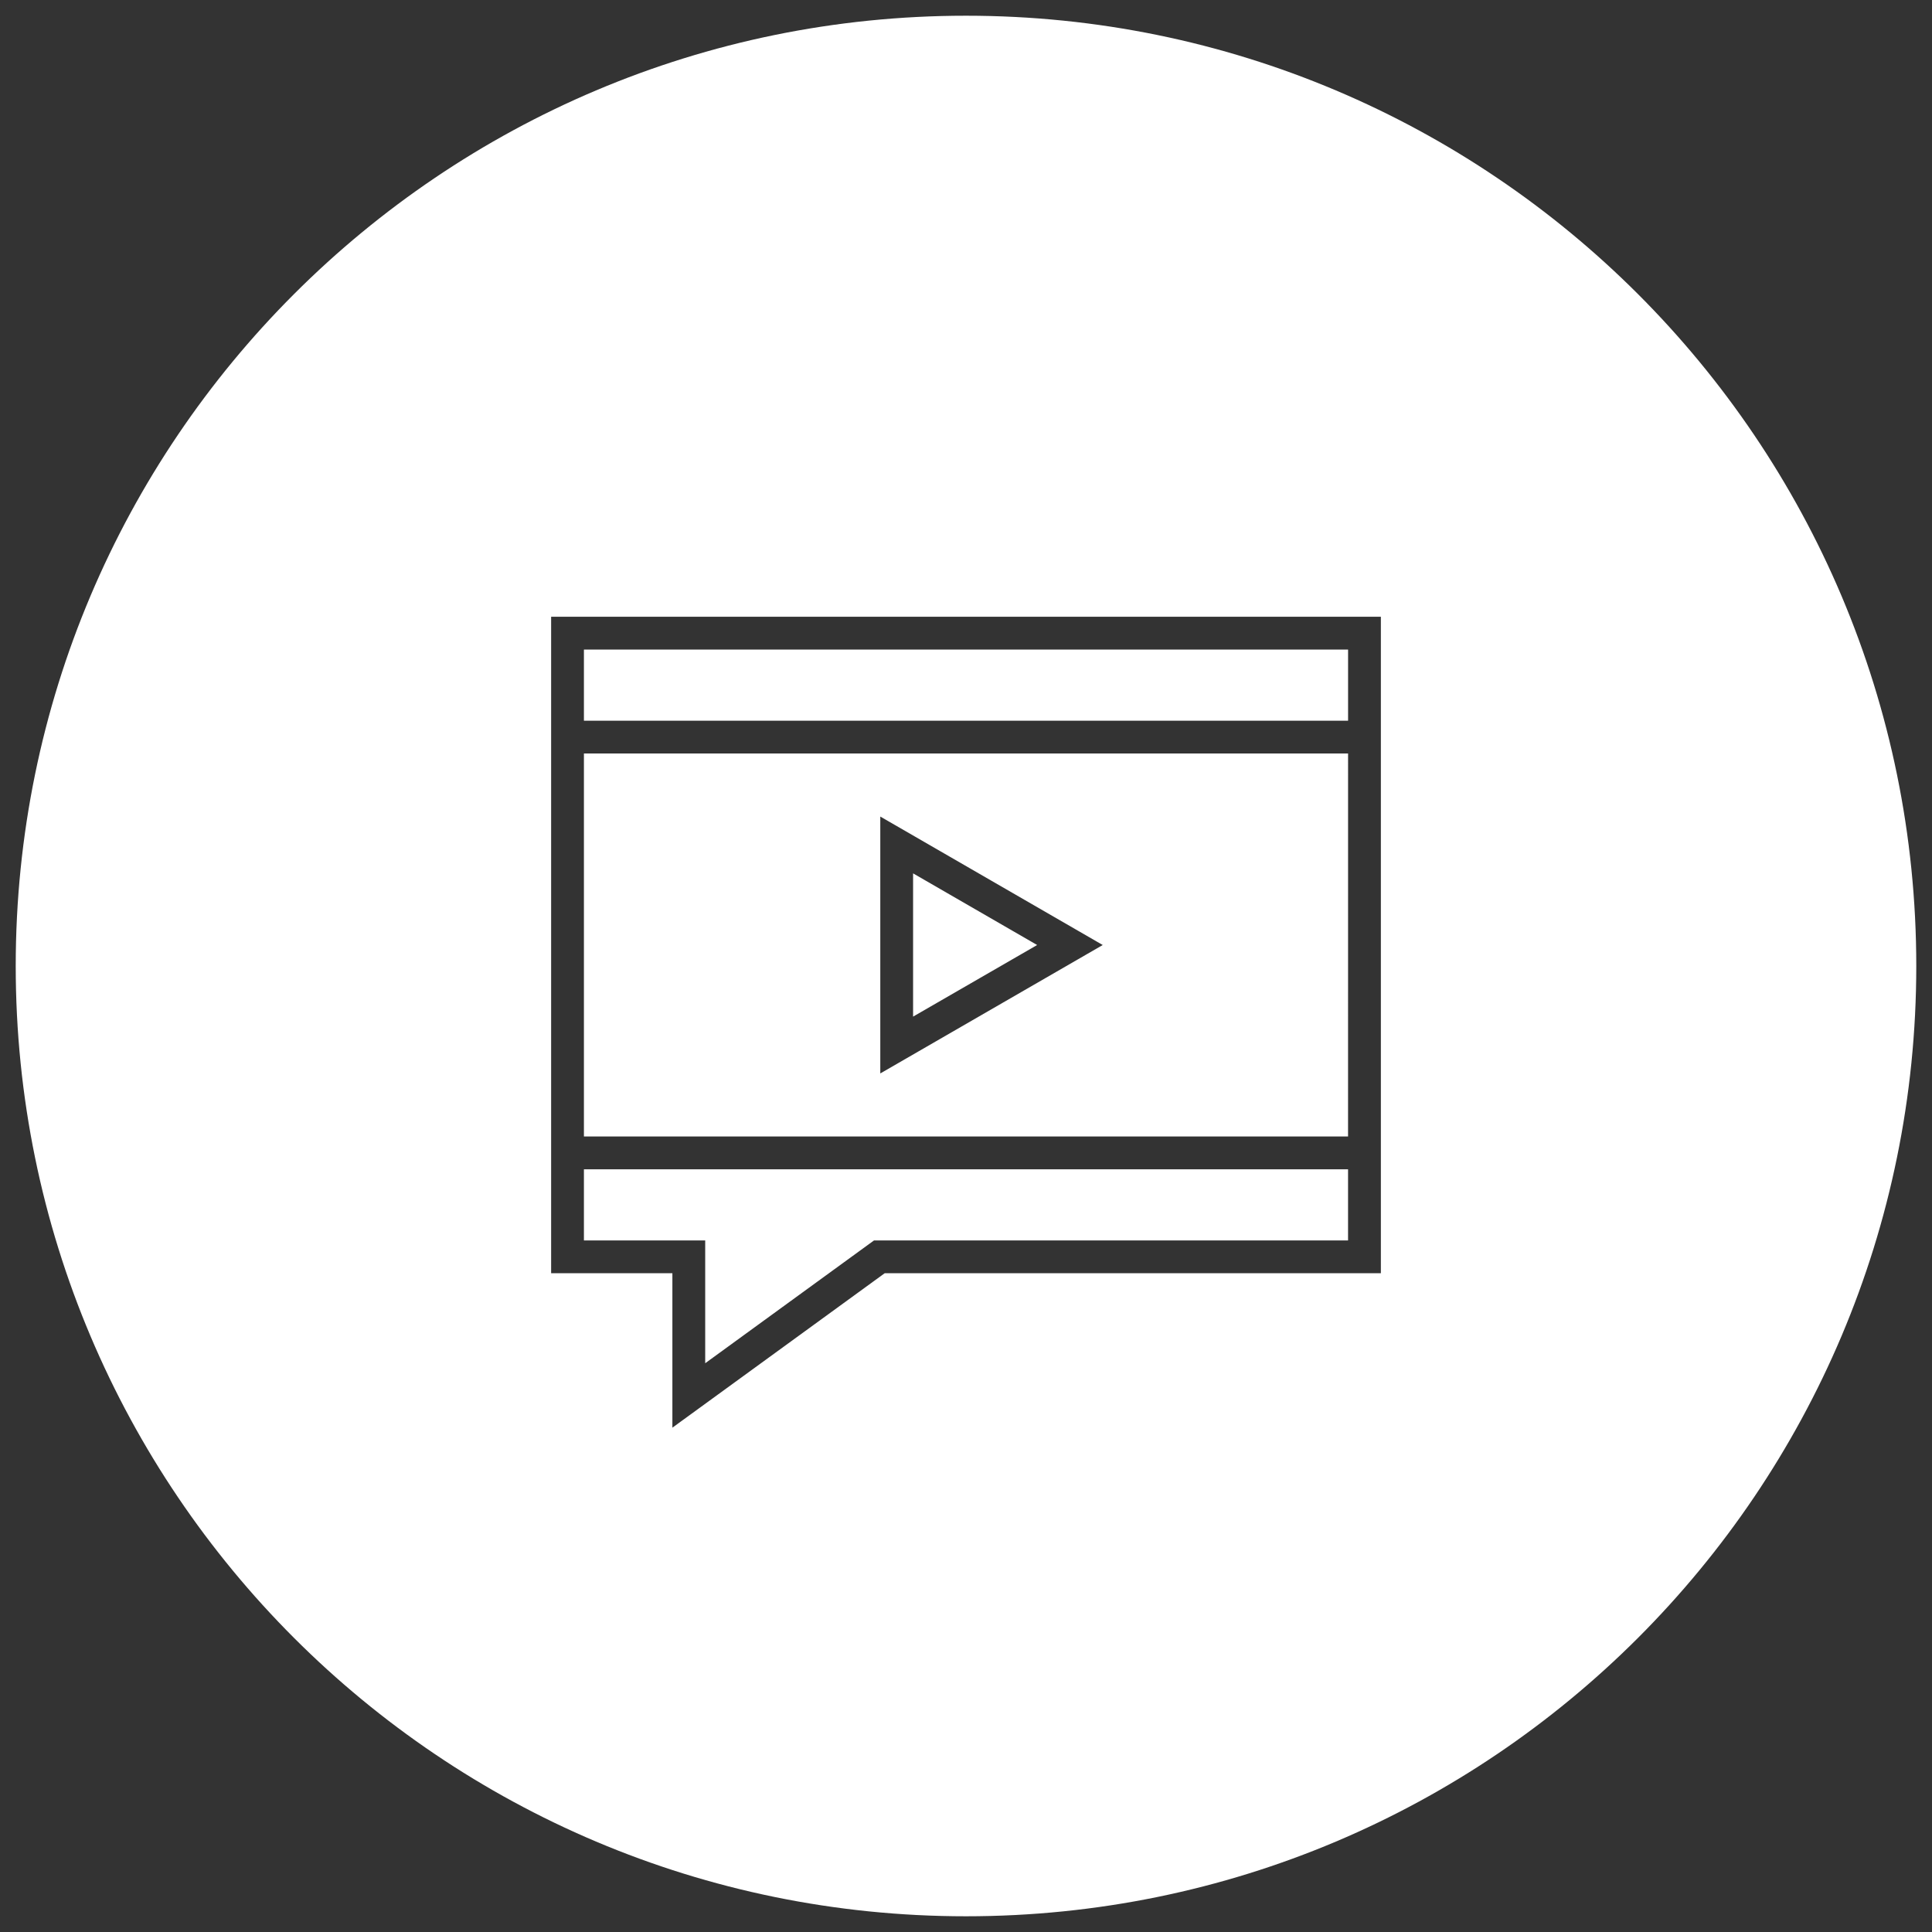
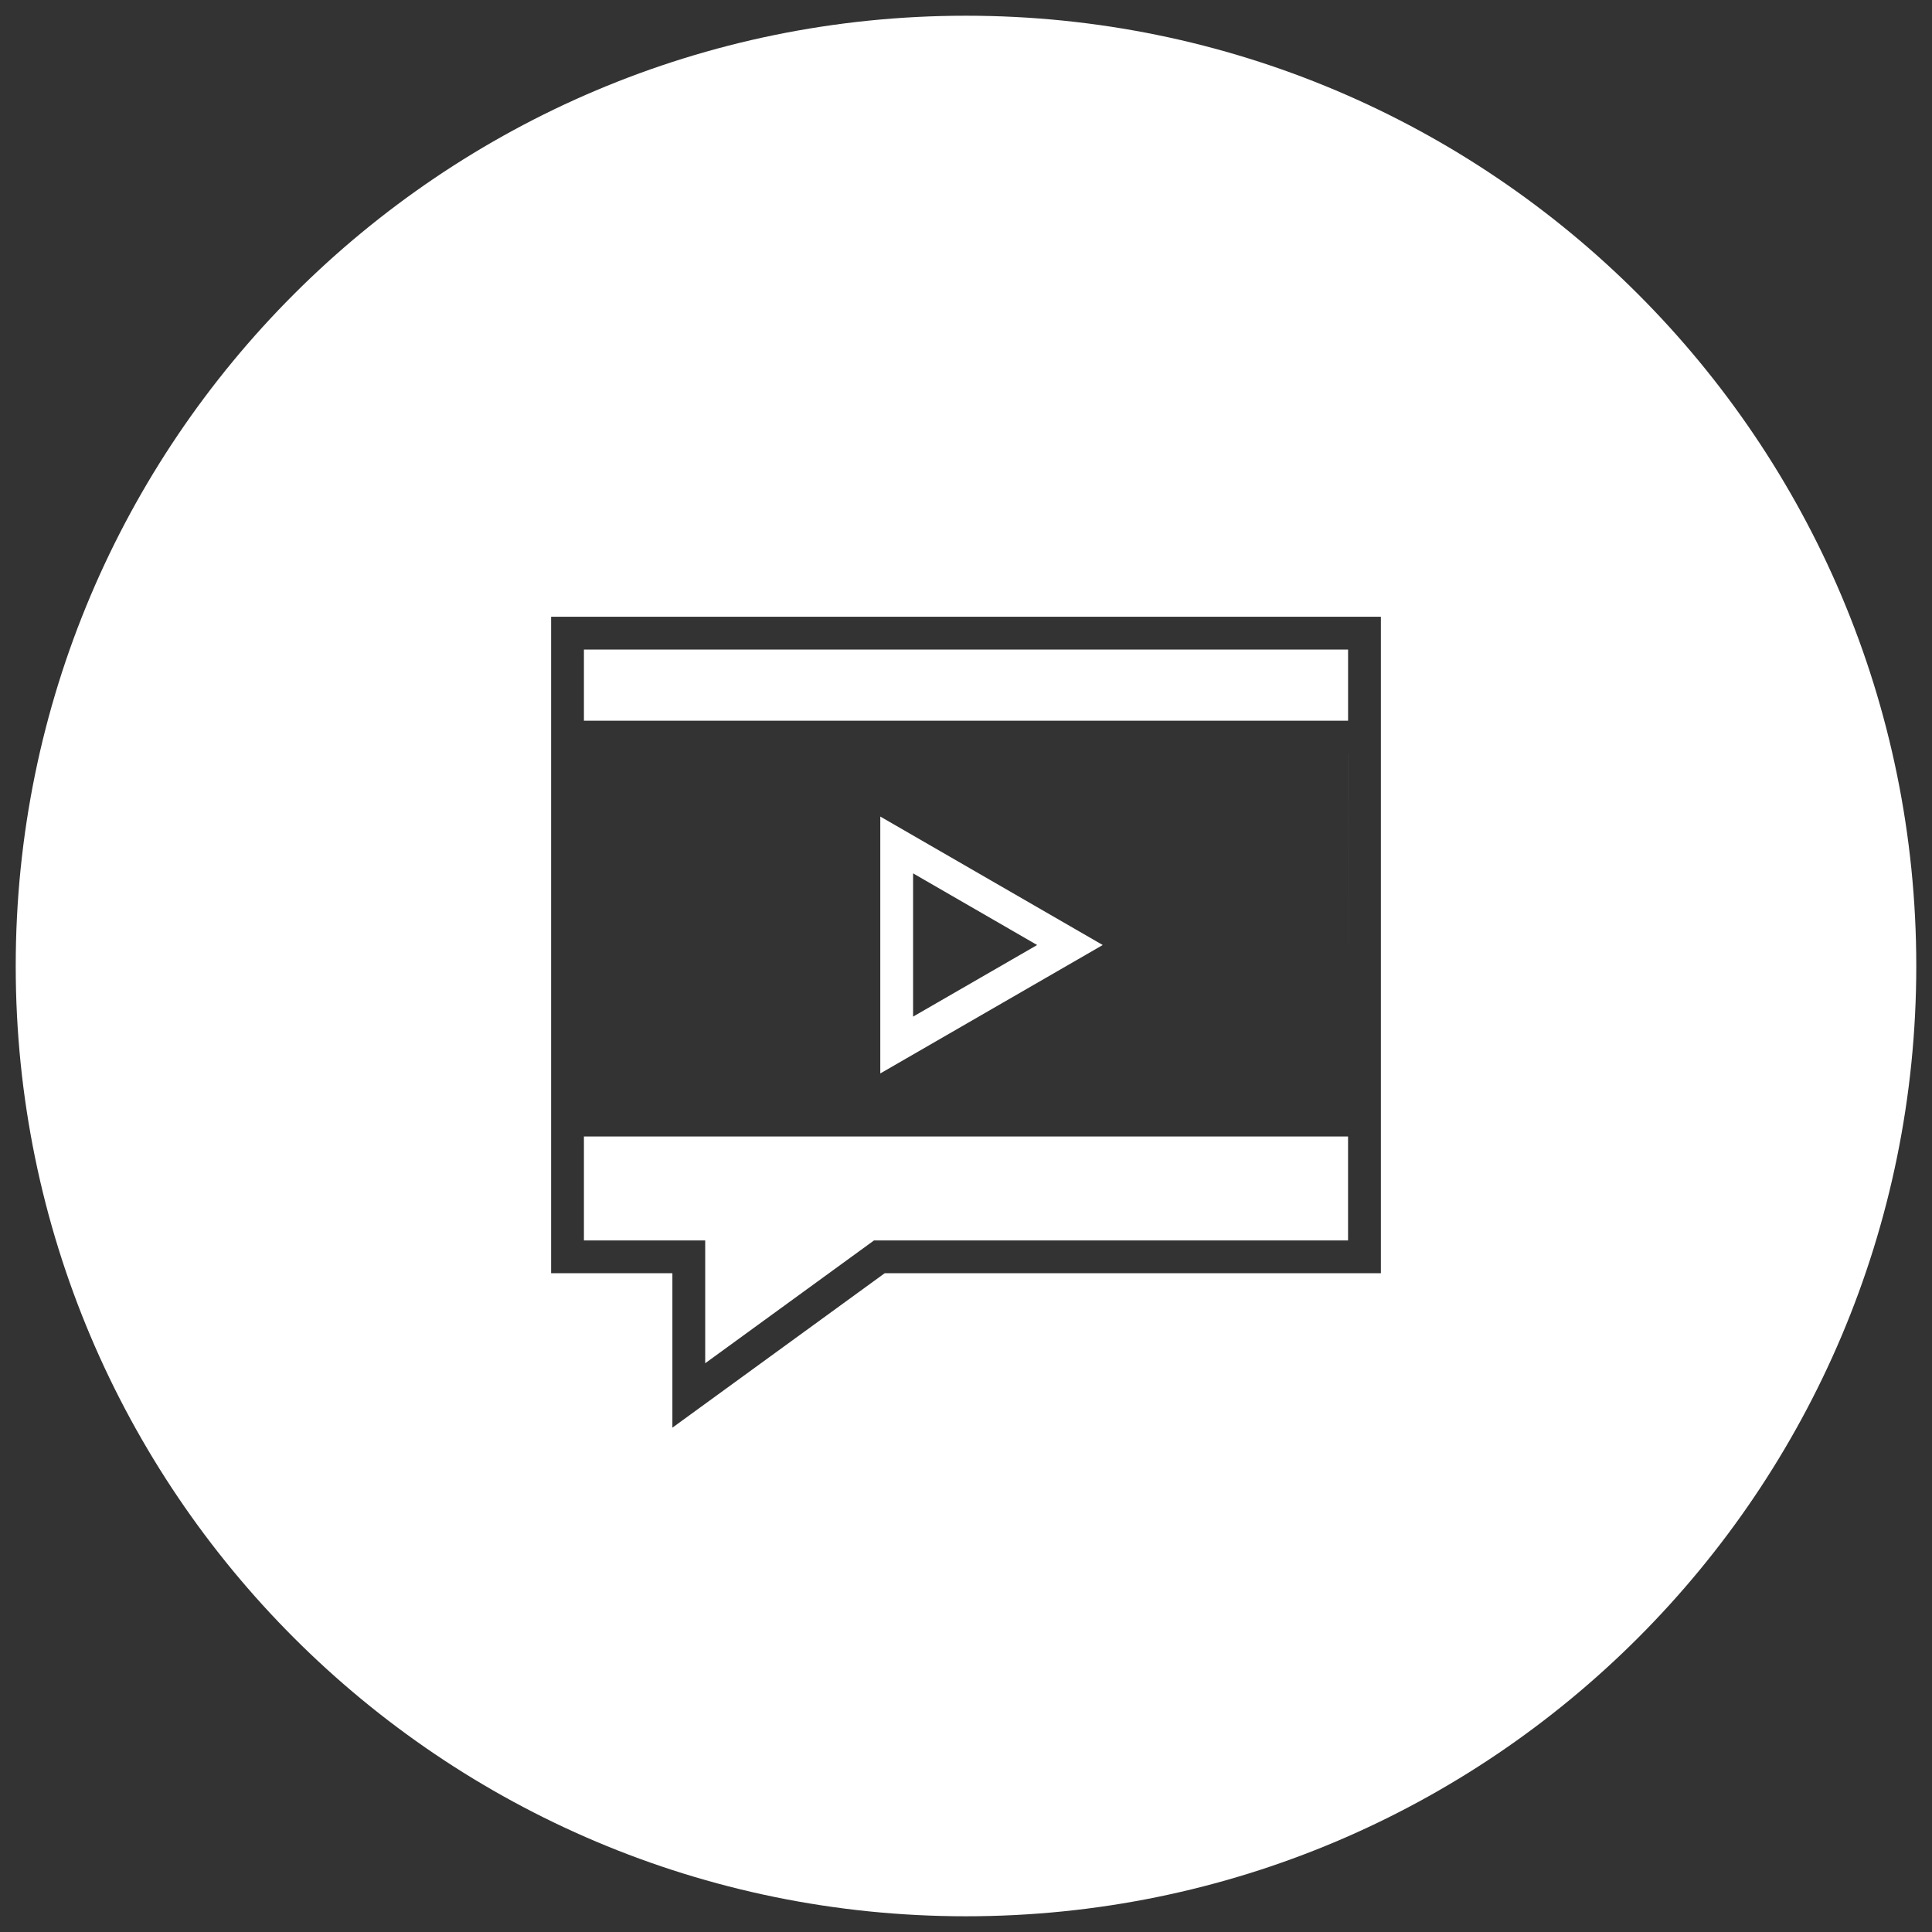
<svg xmlns="http://www.w3.org/2000/svg" width="80" height="80" viewBox="0 0 80 80" fill="none">
  <rect x="0" y="0" width="80" height="80" fill="#333333" stroke="none" />
-   <path fill-rule="evenodd" clip-rule="evenodd" d="M40 79.349C61.732 79.349 79.349 61.732 79.349 40C79.349 18.268 61.732 0.651 40 0.651C18.268 0.651 0.651 18.268 0.651 40C0.651 61.732 18.268 79.349 40 79.349ZM23.5 25.538H22.821V26.217V52.043V52.722H23.5H27.842V57.783V59.117L28.921 58.332L36.633 52.722H56.5H57.179L57.179 52.043L57.179 26.217L57.179 25.538H56.5H23.5ZM24.179 29.843V26.896H55.821L55.821 29.843H24.179ZM24.179 31.201H55.821L55.82 47.06H24.179V31.201ZM24.179 48.418H55.82L55.82 51.364H36.412H36.191L36.012 51.494L29.201 56.449V52.043V51.364H28.521H24.179V48.418ZM37.47 34.4L36.451 33.812V34.988V43.272V44.449L37.47 43.861L44.644 39.719L45.662 39.131L44.644 38.543L37.47 34.4ZM37.809 42.096V36.164L42.946 39.131L37.809 42.096Z" fill="white" />
+   <path fill-rule="evenodd" clip-rule="evenodd" d="M40 79.349C61.732 79.349 79.349 61.732 79.349 40C79.349 18.268 61.732 0.651 40 0.651C18.268 0.651 0.651 18.268 0.651 40C0.651 61.732 18.268 79.349 40 79.349ZM23.5 25.538H22.821V26.217V52.043V52.722H23.5H27.842V57.783V59.117L28.921 58.332L36.633 52.722H56.5H57.179L57.179 52.043L57.179 26.217L57.179 25.538H56.5H23.5ZM24.179 29.843V26.896H55.821L55.821 29.843H24.179ZM24.179 31.201H55.821L55.82 47.06H24.179V31.201ZH55.82L55.82 51.364H36.412H36.191L36.012 51.494L29.201 56.449V52.043V51.364H28.521H24.179V48.418ZM37.47 34.4L36.451 33.812V34.988V43.272V44.449L37.47 43.861L44.644 39.719L45.662 39.131L44.644 38.543L37.47 34.4ZM37.809 42.096V36.164L42.946 39.131L37.809 42.096Z" fill="white" />
</svg>